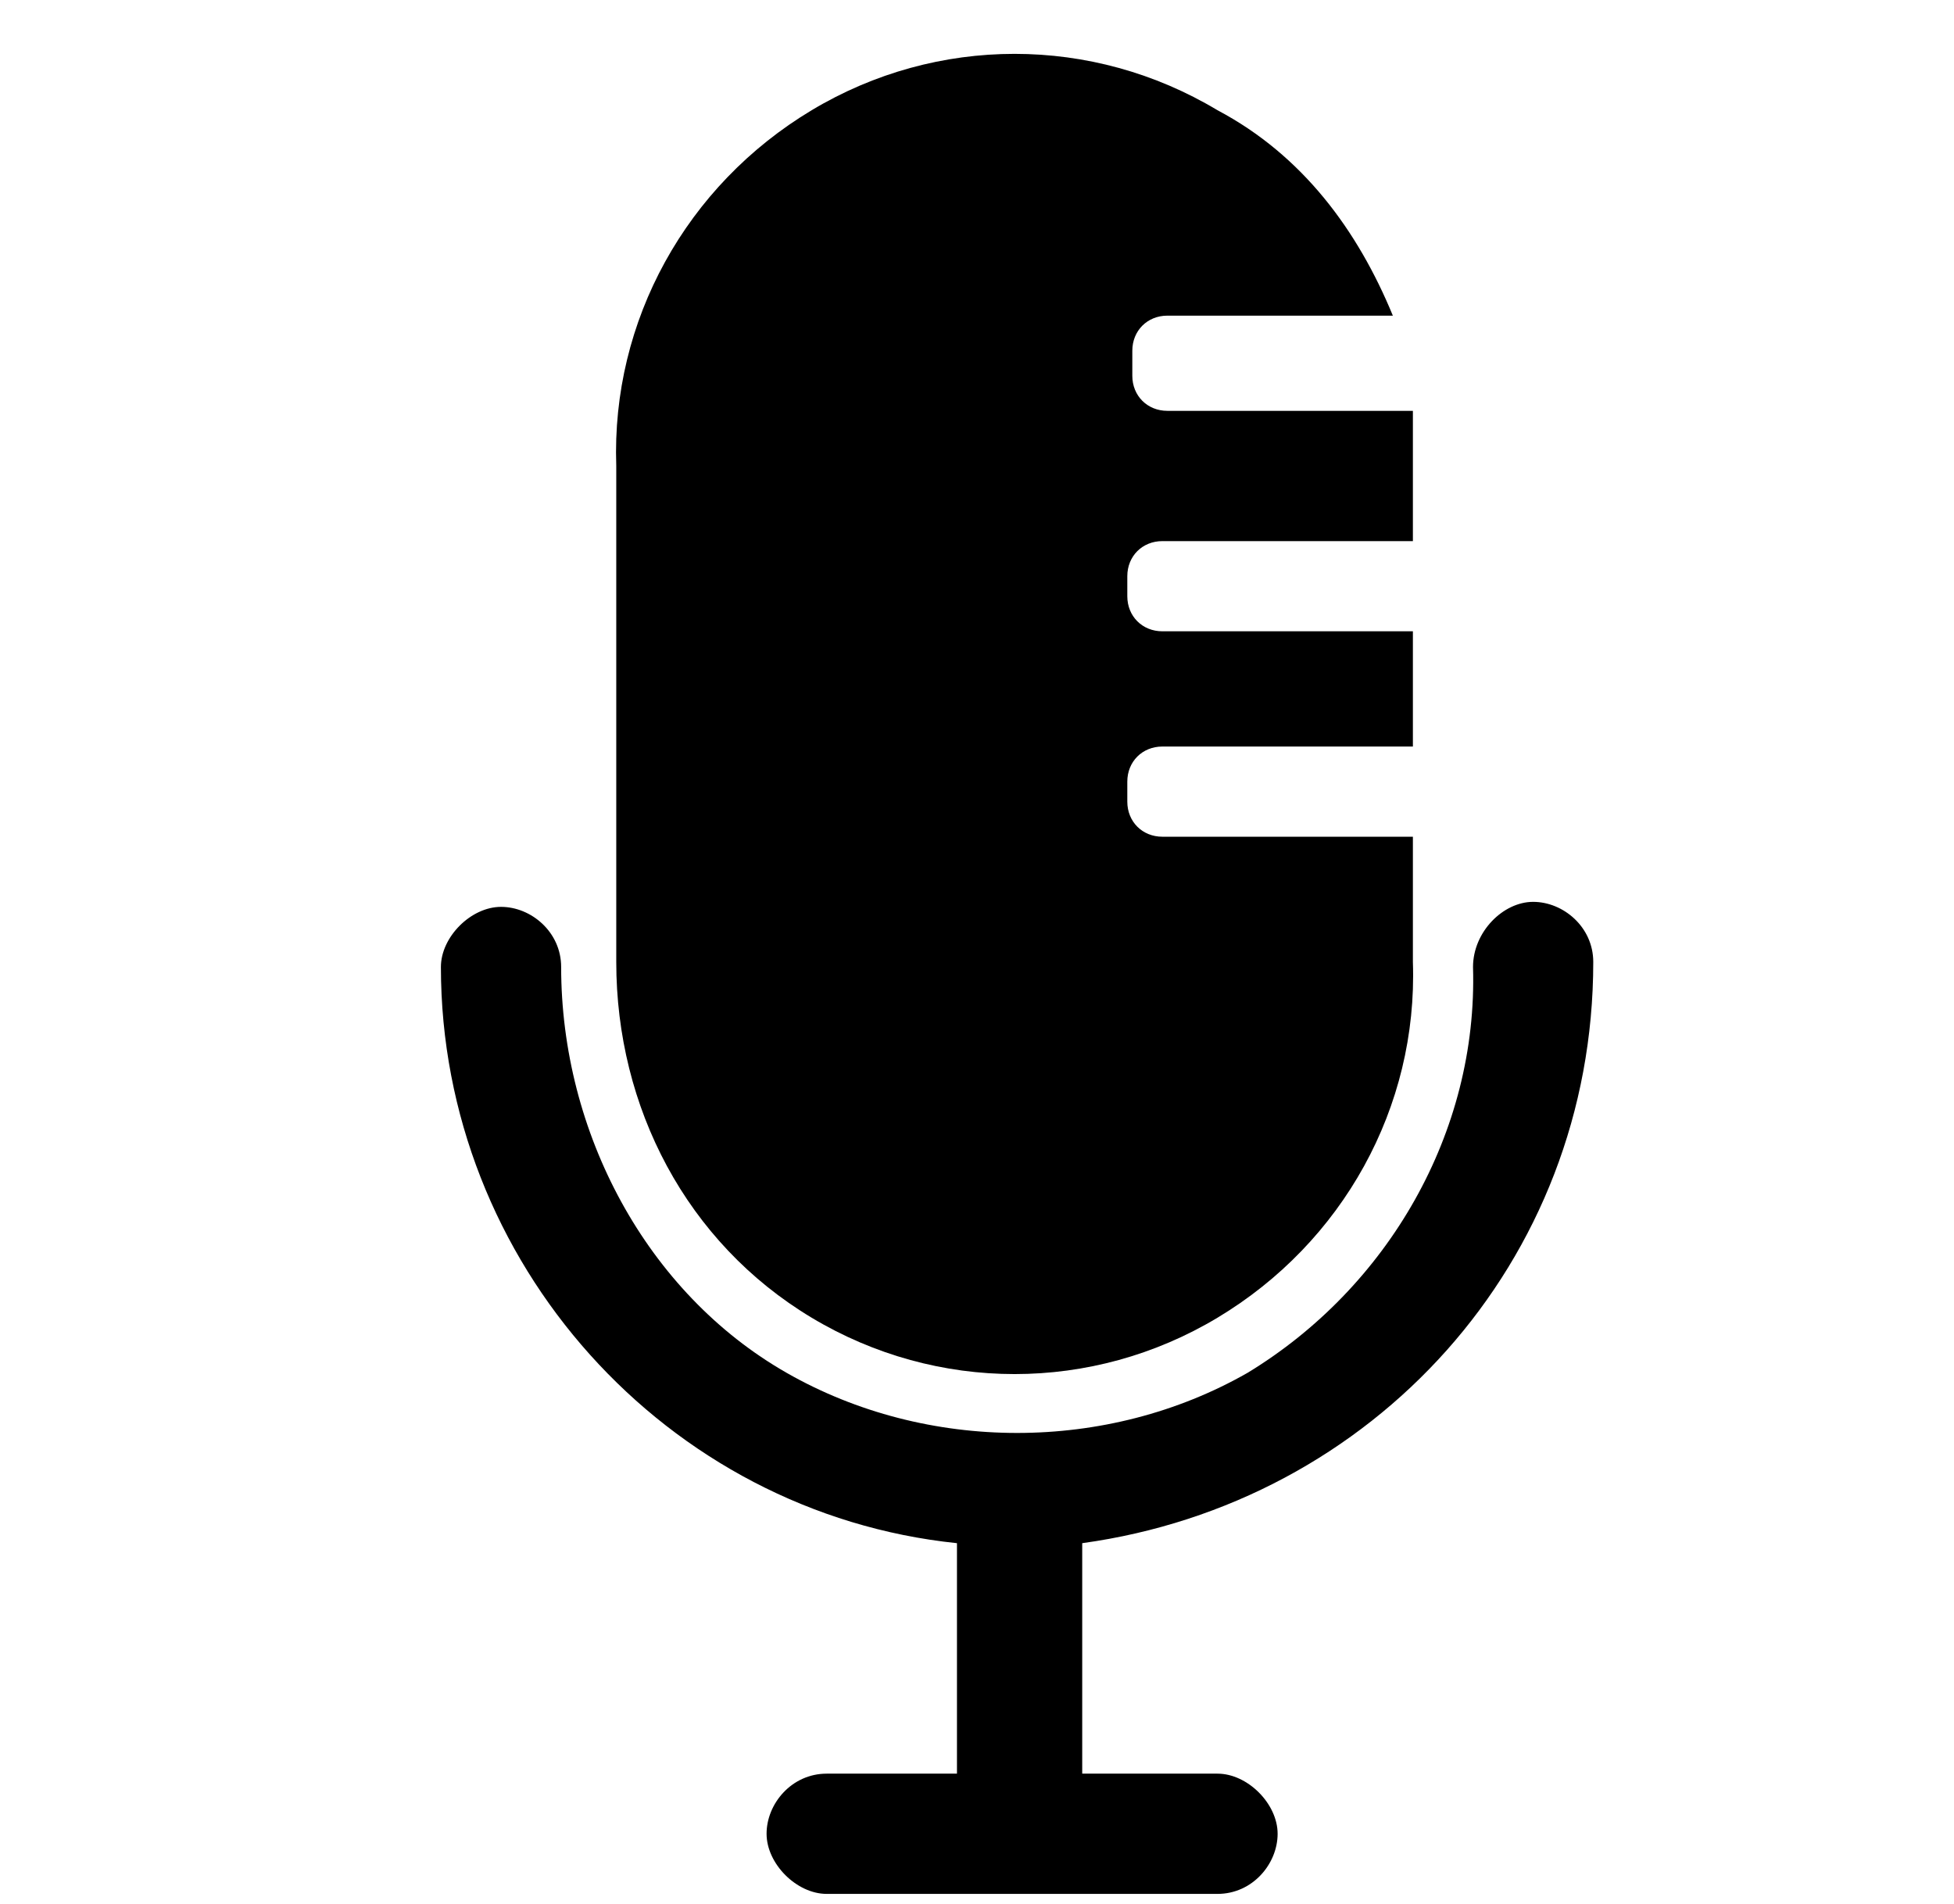
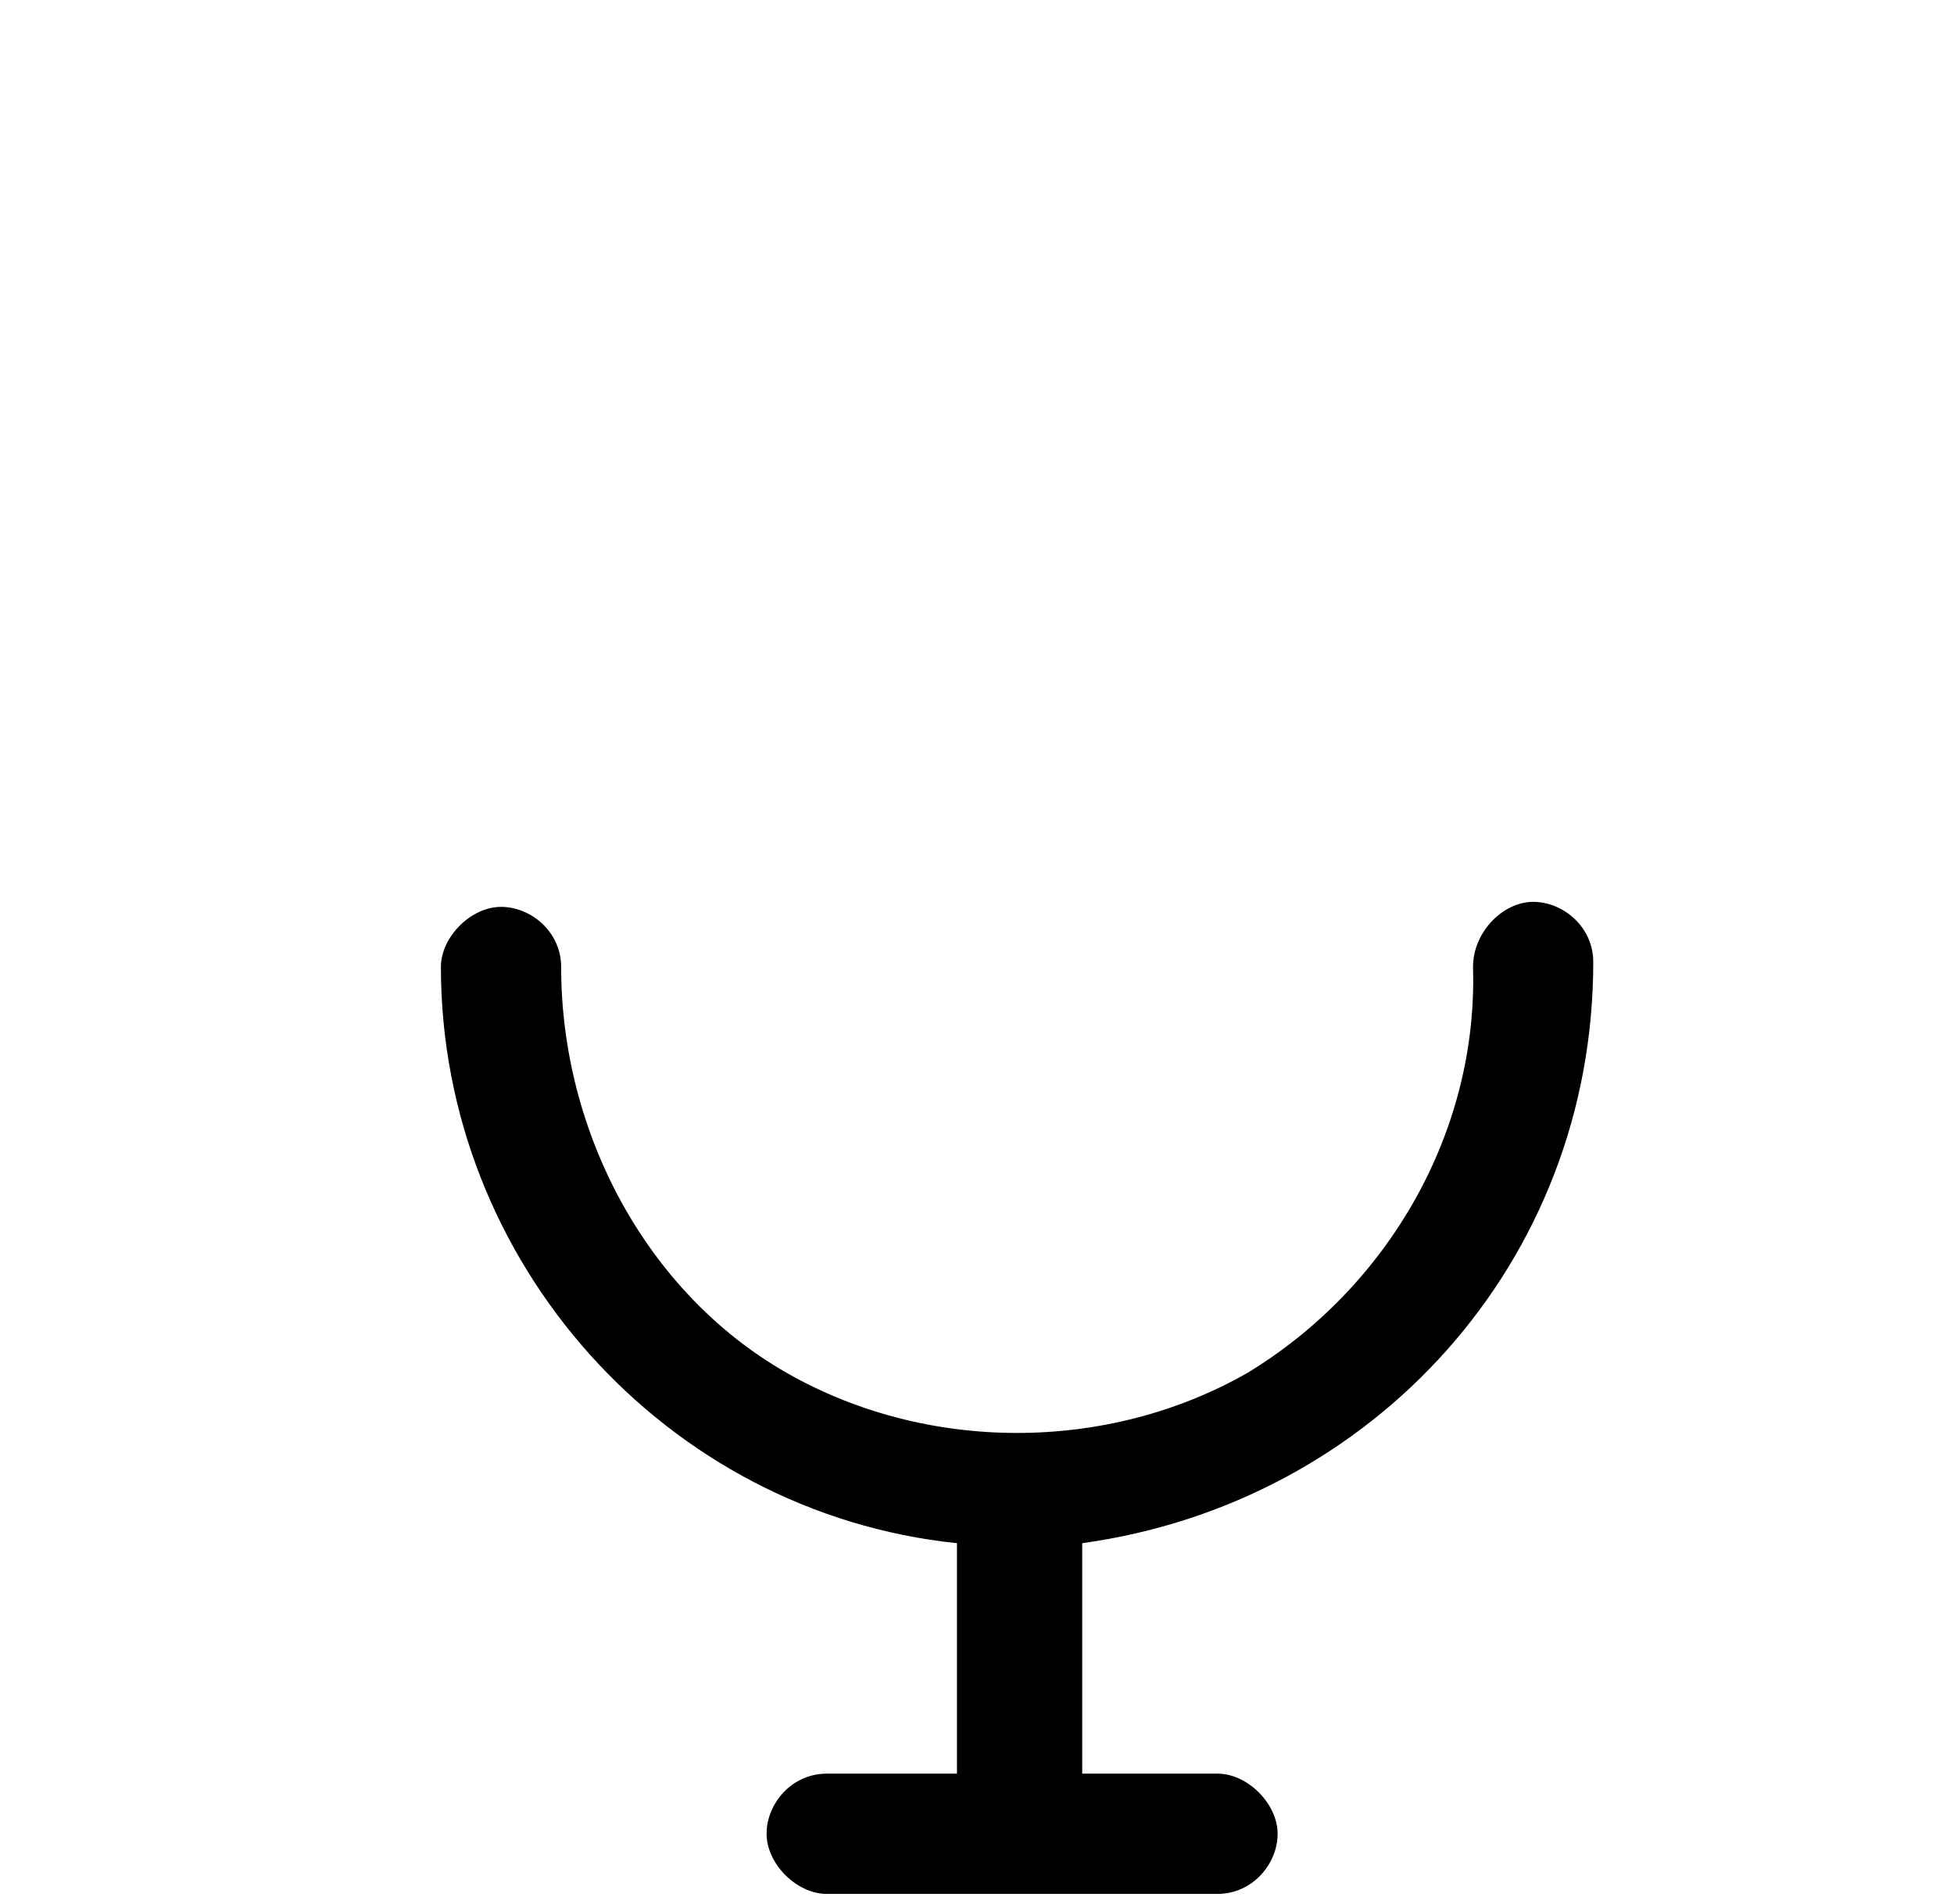
<svg xmlns="http://www.w3.org/2000/svg" version="1.1" id="Calque_1" x="0px" y="0px" viewBox="0 0 39 38" style="enable-background:new 0 0 39 38;" xml:space="preserve">
  <path d="M31.8,19.2c0-0.7-0.6-1.2-1.2-1.2s-1.2,0.6-1.2,1.3c0.1,3.3-1.7,6.4-4.5,8.1c-2.8,1.6-6.4,1.6-9.2,0s-4.5-4.8-4.5-8.1  c0-0.7-0.6-1.2-1.2-1.2c-0.6,0-1.2,0.6-1.2,1.2c0,5.9,4.5,10.9,10.3,11.5v4.6h-2.6c-0.7,0-1.2,0.6-1.2,1.2c0,0.6,0.6,1.2,1.2,1.2  h7.8c0.7,0,1.2-0.6,1.2-1.2c0-0.6-0.6-1.2-1.2-1.2h-2.7v-4.6C27.4,30,31.8,25.2,31.8,19.2z" />
-   <path d="M16.2,26.3c2.5,1.5,5.6,1.5,8.1,0s4-4.2,3.9-7.1v-2.5h-5c-0.4,0-0.7-0.3-0.7-0.7v-0.4c0-0.4,0.3-0.7,0.7-0.7h5v-2.3h-5  c-0.4,0-0.7-0.3-0.7-0.7v-0.4c0-0.4,0.3-0.7,0.7-0.7h5V9.3c0-0.3,0-0.7,0-1.1h-4.9c-0.4,0-0.7-0.3-0.7-0.7V7c0-0.4,0.3-0.7,0.7-0.7  h4.5c-0.7-1.7-1.8-3.2-3.5-4.1c-2.5-1.5-5.6-1.5-8.1,0c-2.5,1.5-4,4.2-3.9,7.1v9.9C12.3,22.1,13.7,24.8,16.2,26.3z" />
</svg>